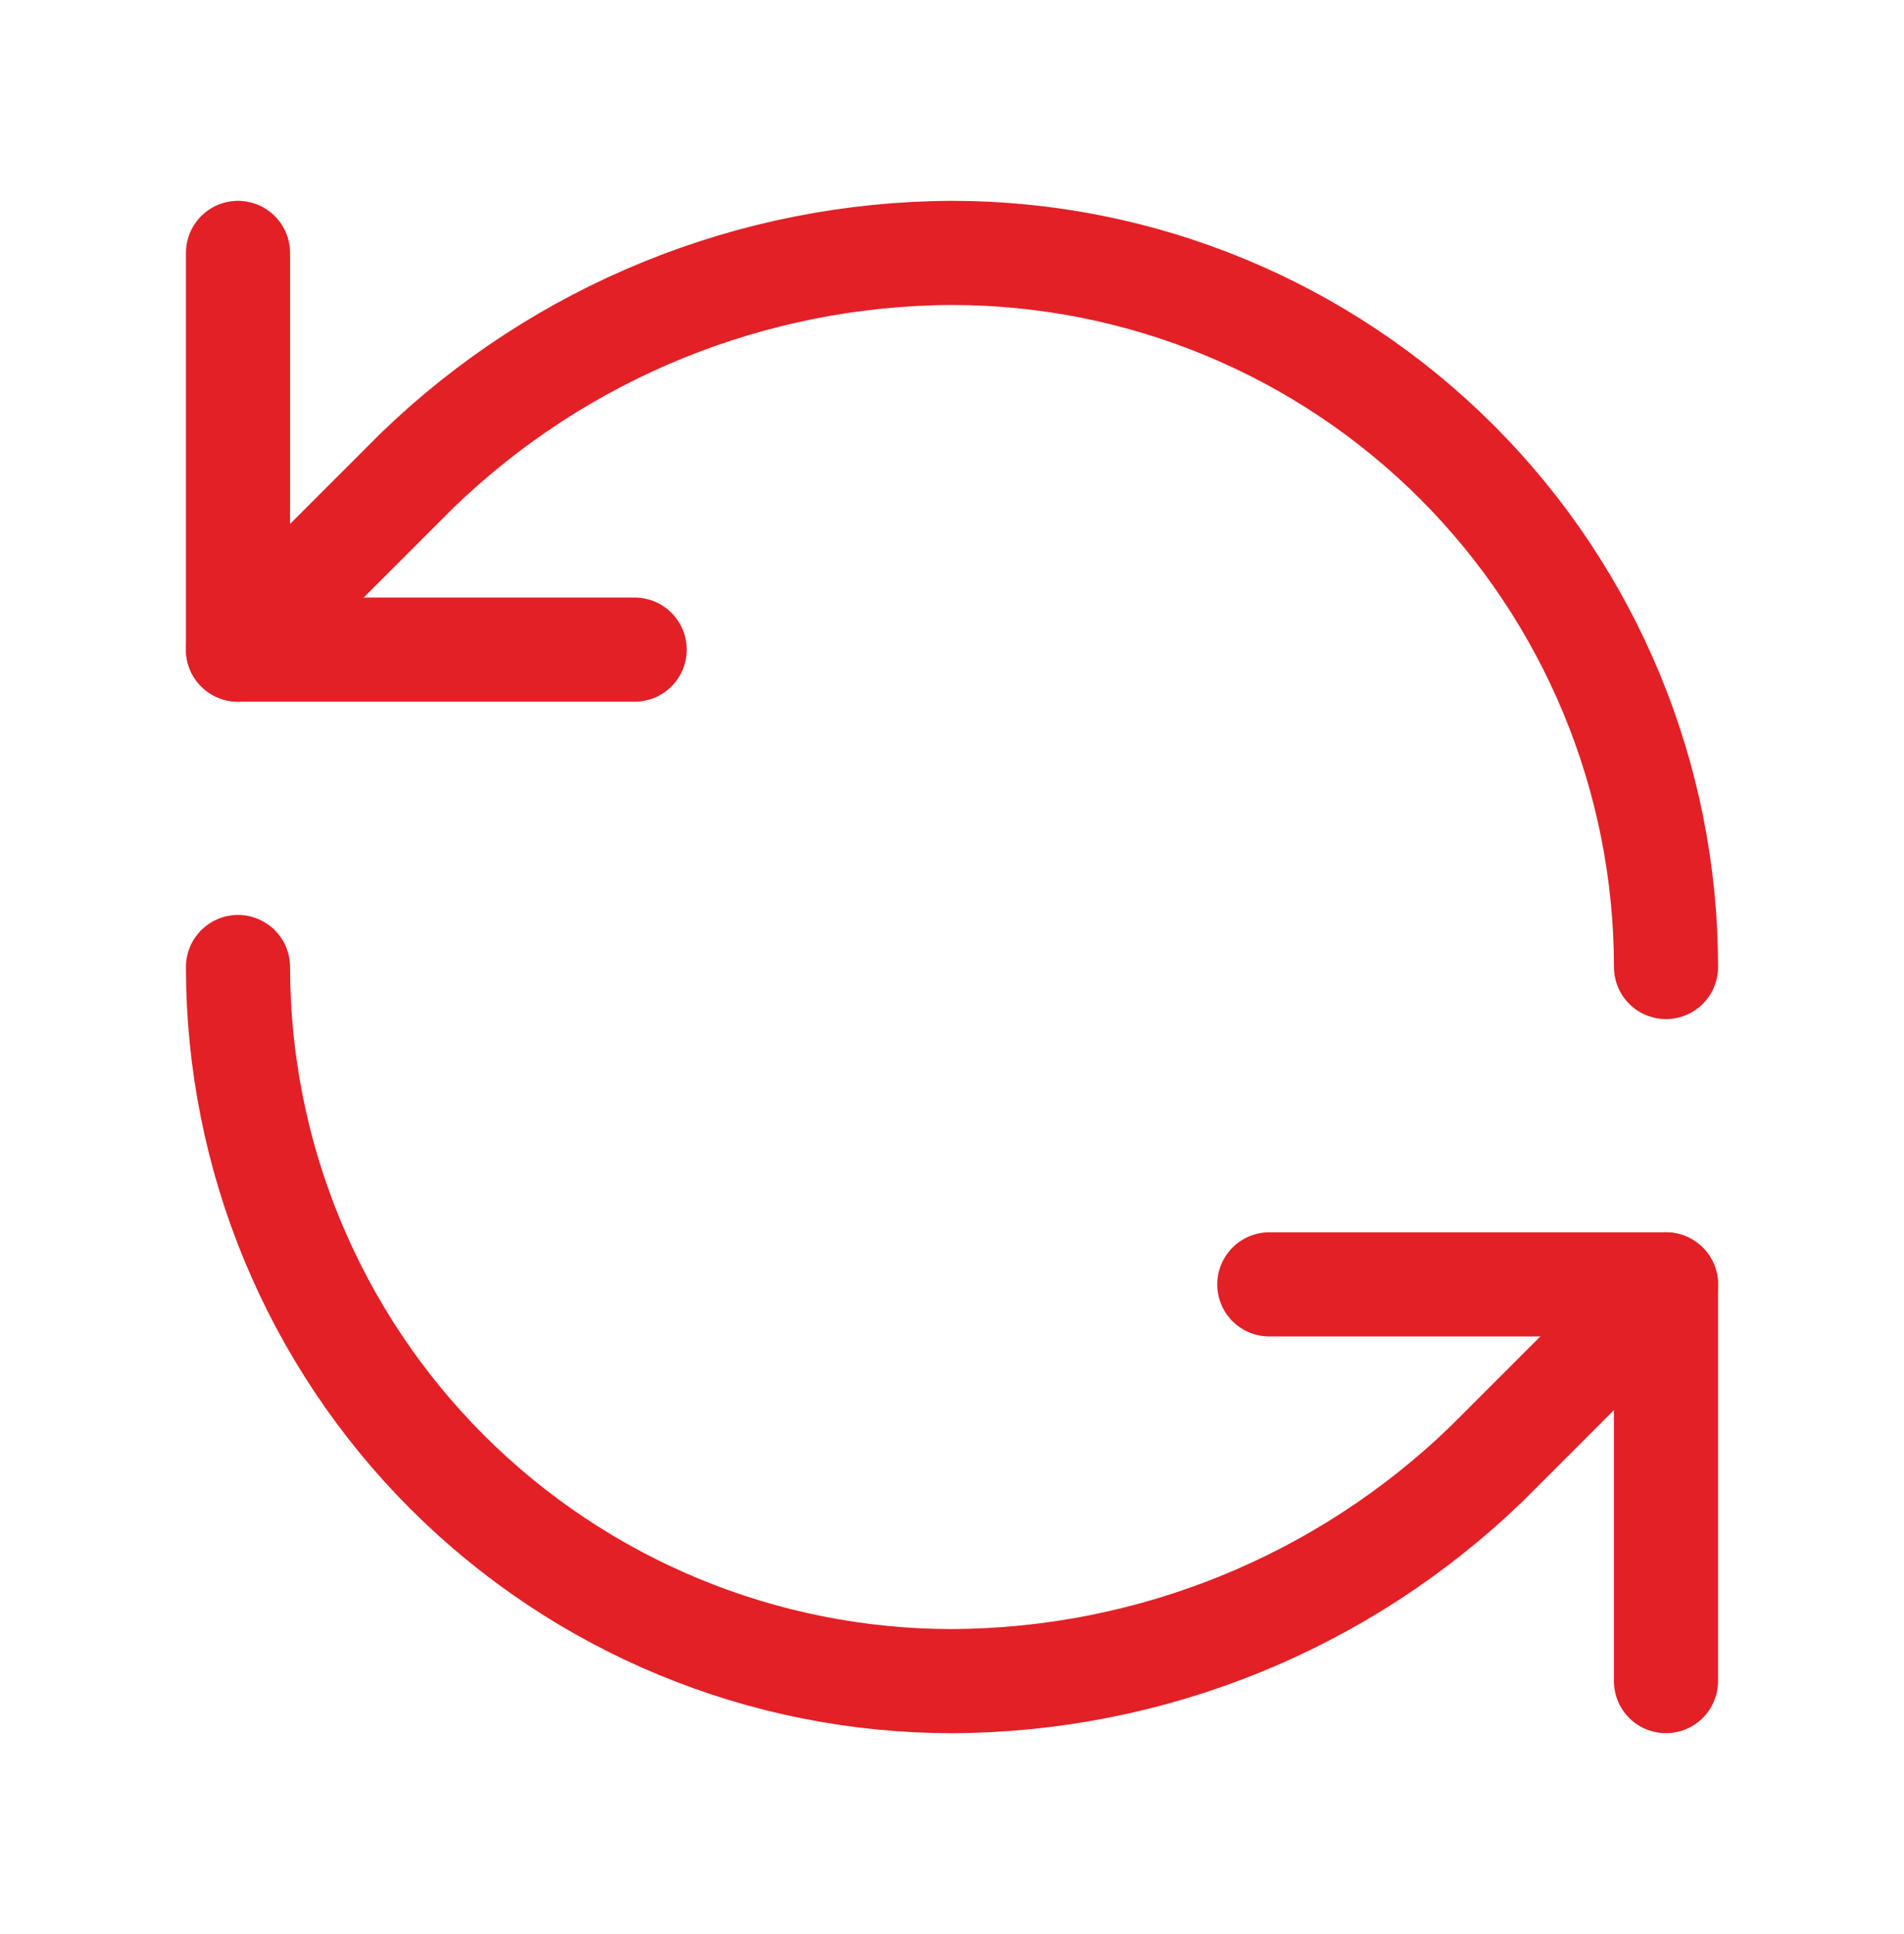
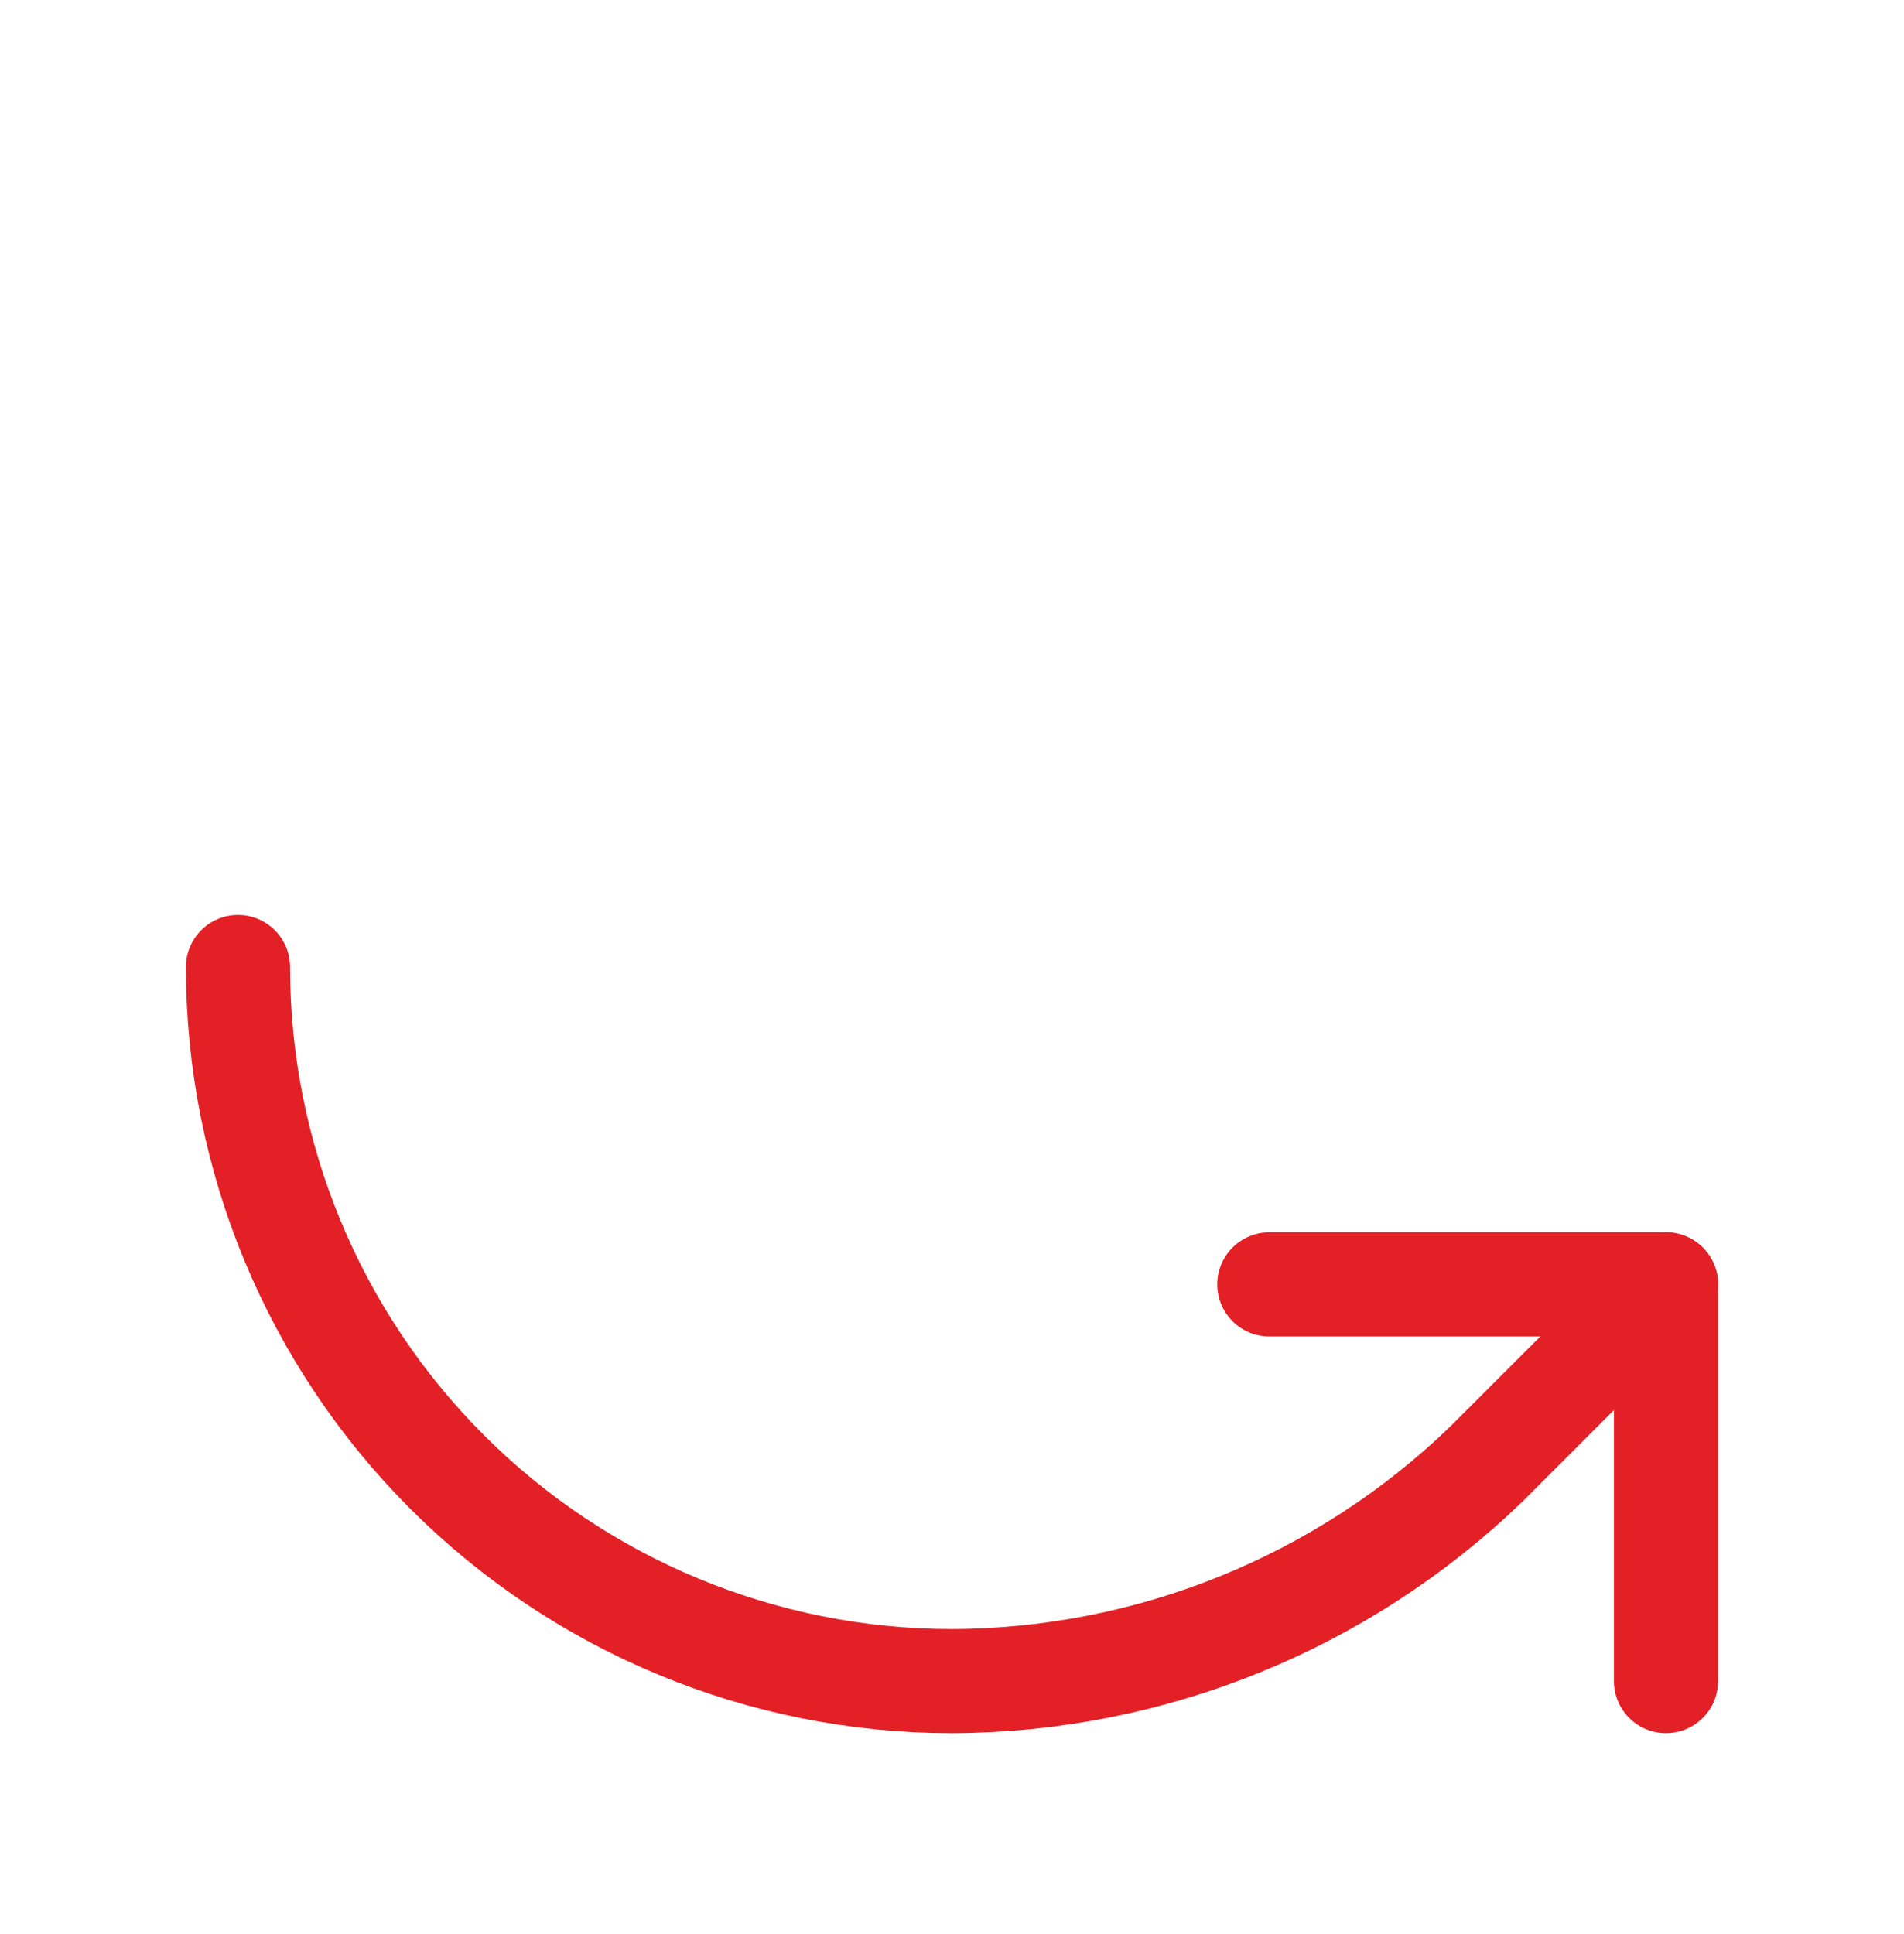
<svg xmlns="http://www.w3.org/2000/svg" width="64" height="65" viewBox="0 0 64 65" fill="none">
-   <path d="M56 32.5C56 26.135 53.471 20.03 48.971 15.529C44.47 11.029 38.365 8.5 32 8.5C25.291 8.525 18.851 11.143 14.027 15.807L8 21.833" stroke="#E22026" stroke-width="3.5" stroke-linecap="round" stroke-linejoin="round" />
-   <path d="M8 8.5V21.833H21.333" stroke="#E22026" stroke-width="3.5" stroke-linecap="round" stroke-linejoin="round" />
  <path d="M8 32.5C8 38.865 10.529 44.97 15.029 49.471C19.53 53.971 25.635 56.5 32 56.5C38.709 56.475 45.149 53.857 49.973 49.193L56 43.167" stroke="#E22026" stroke-width="3.5" stroke-linecap="round" stroke-linejoin="round" />
  <path d="M42.666 43.166H55.999V56.499" stroke="#E22026" stroke-width="3.5" stroke-linecap="round" stroke-linejoin="round" />
</svg>